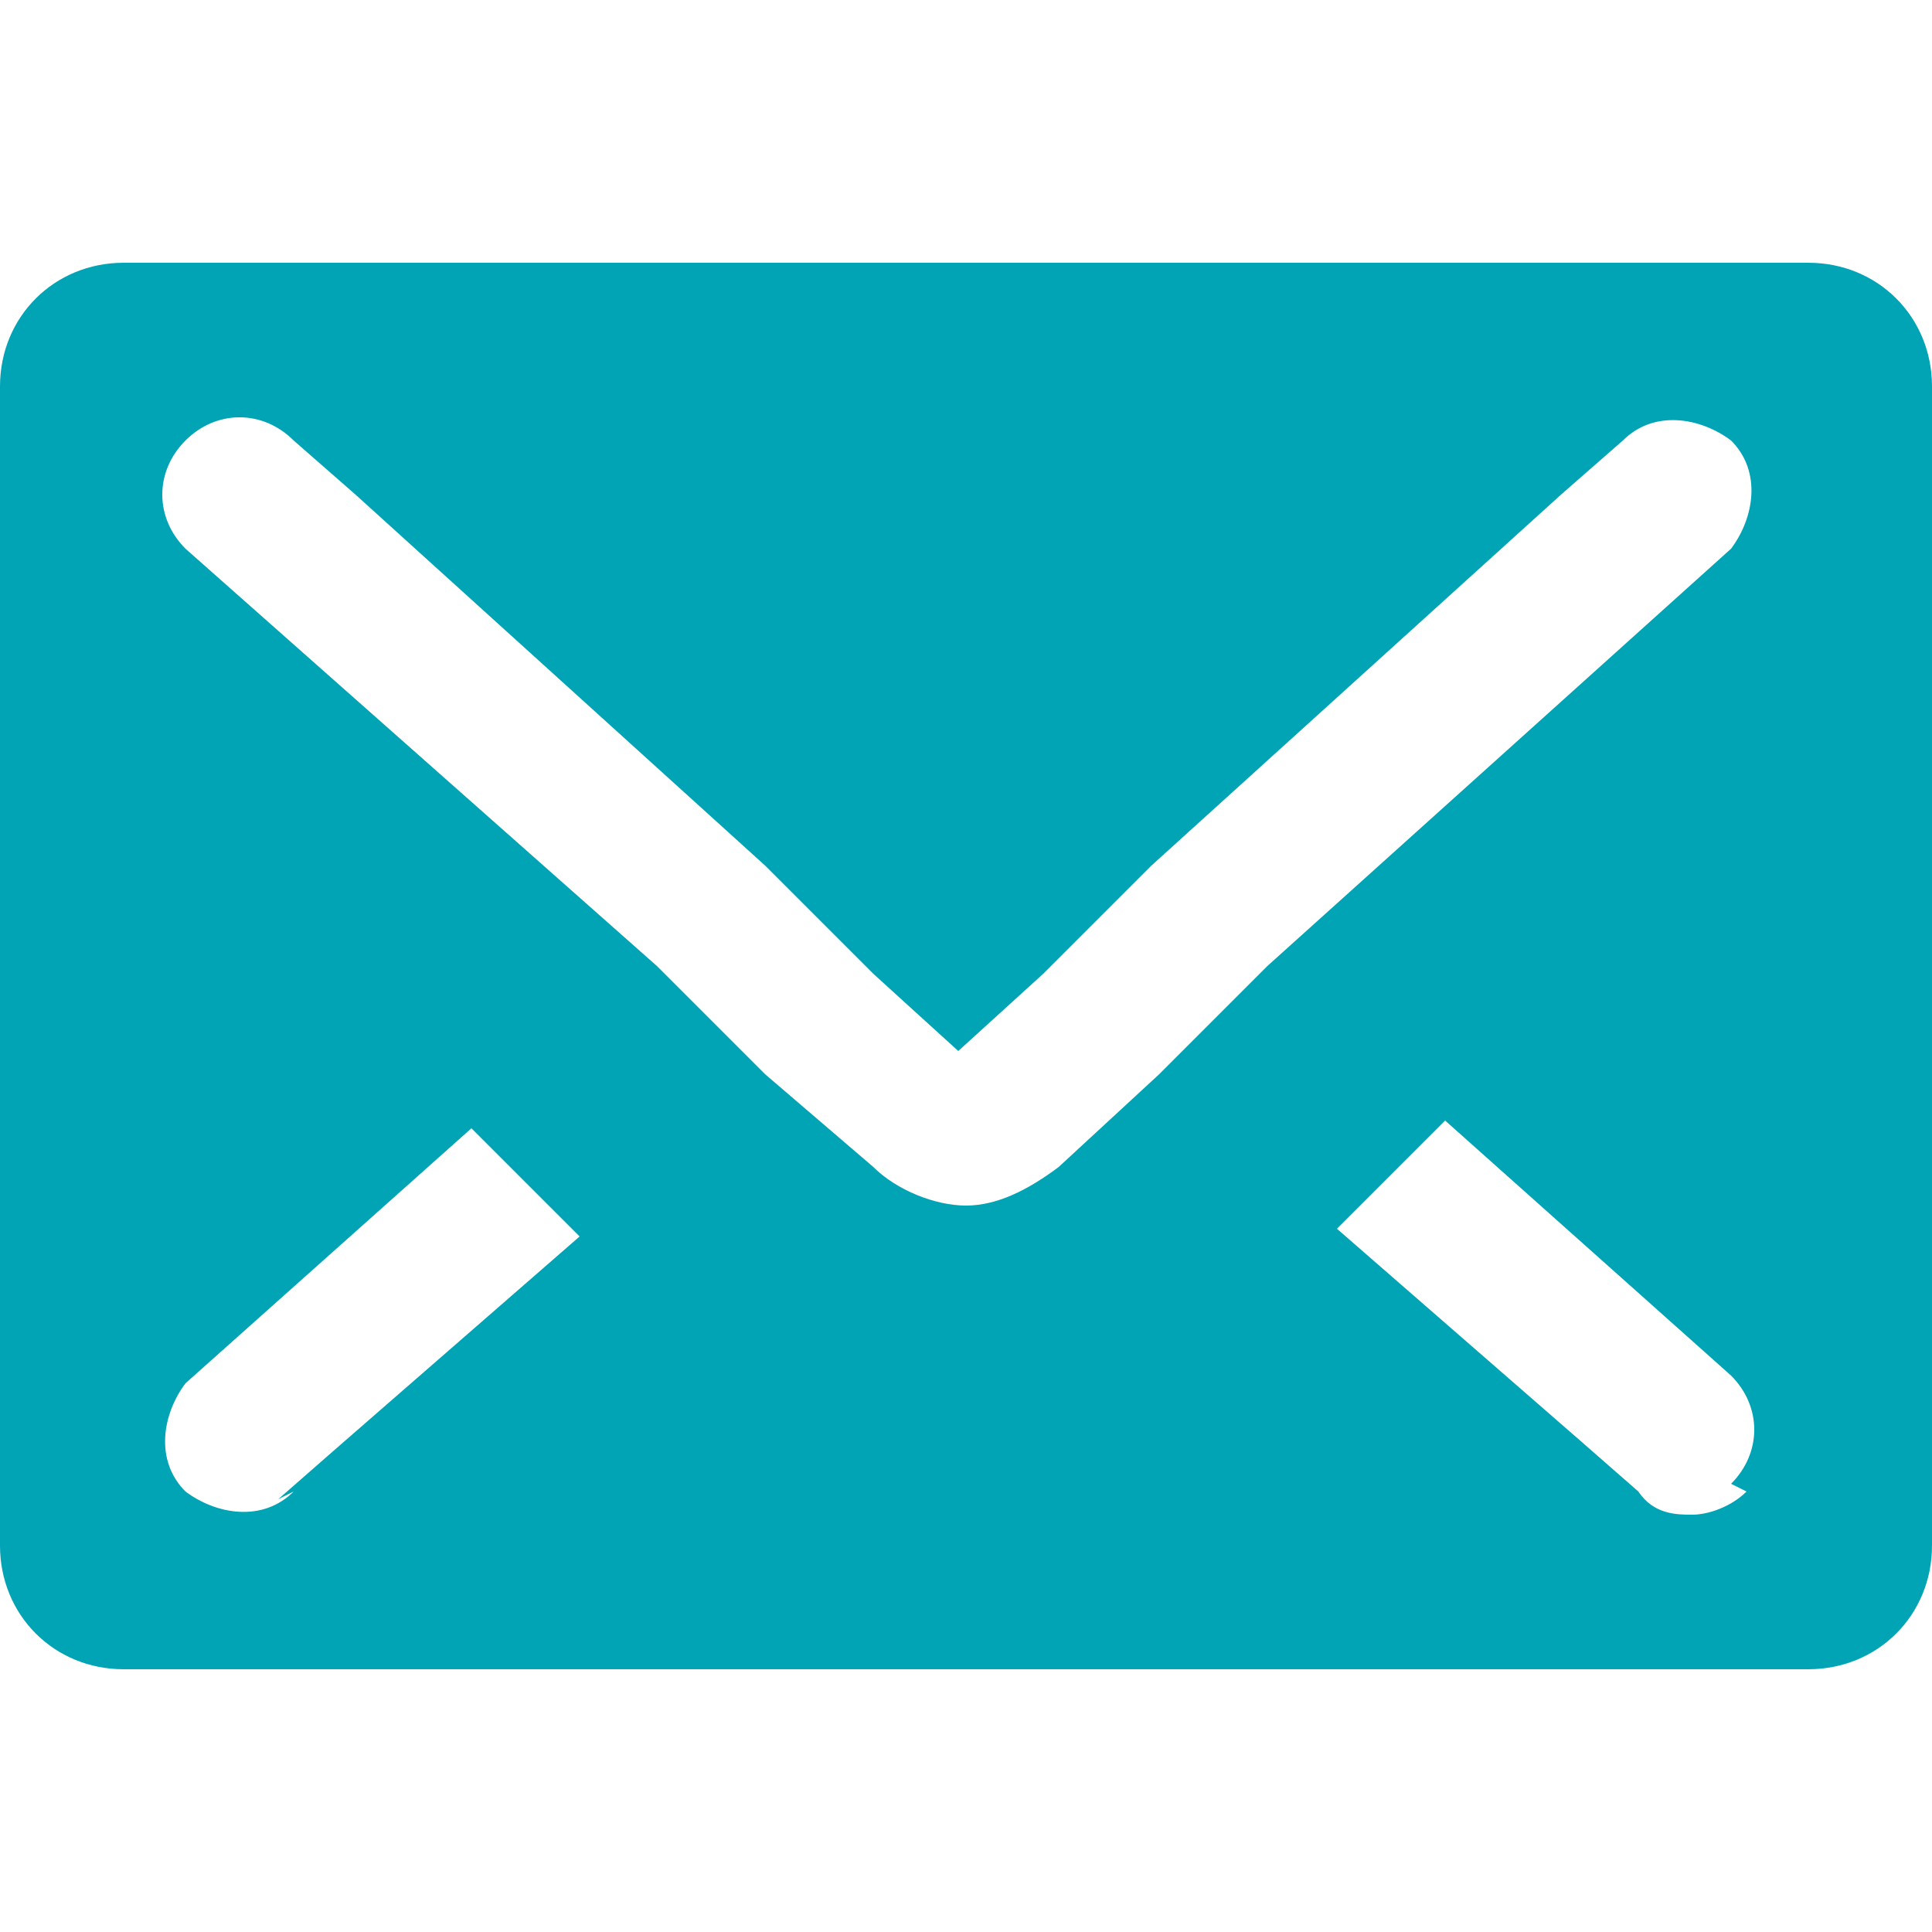
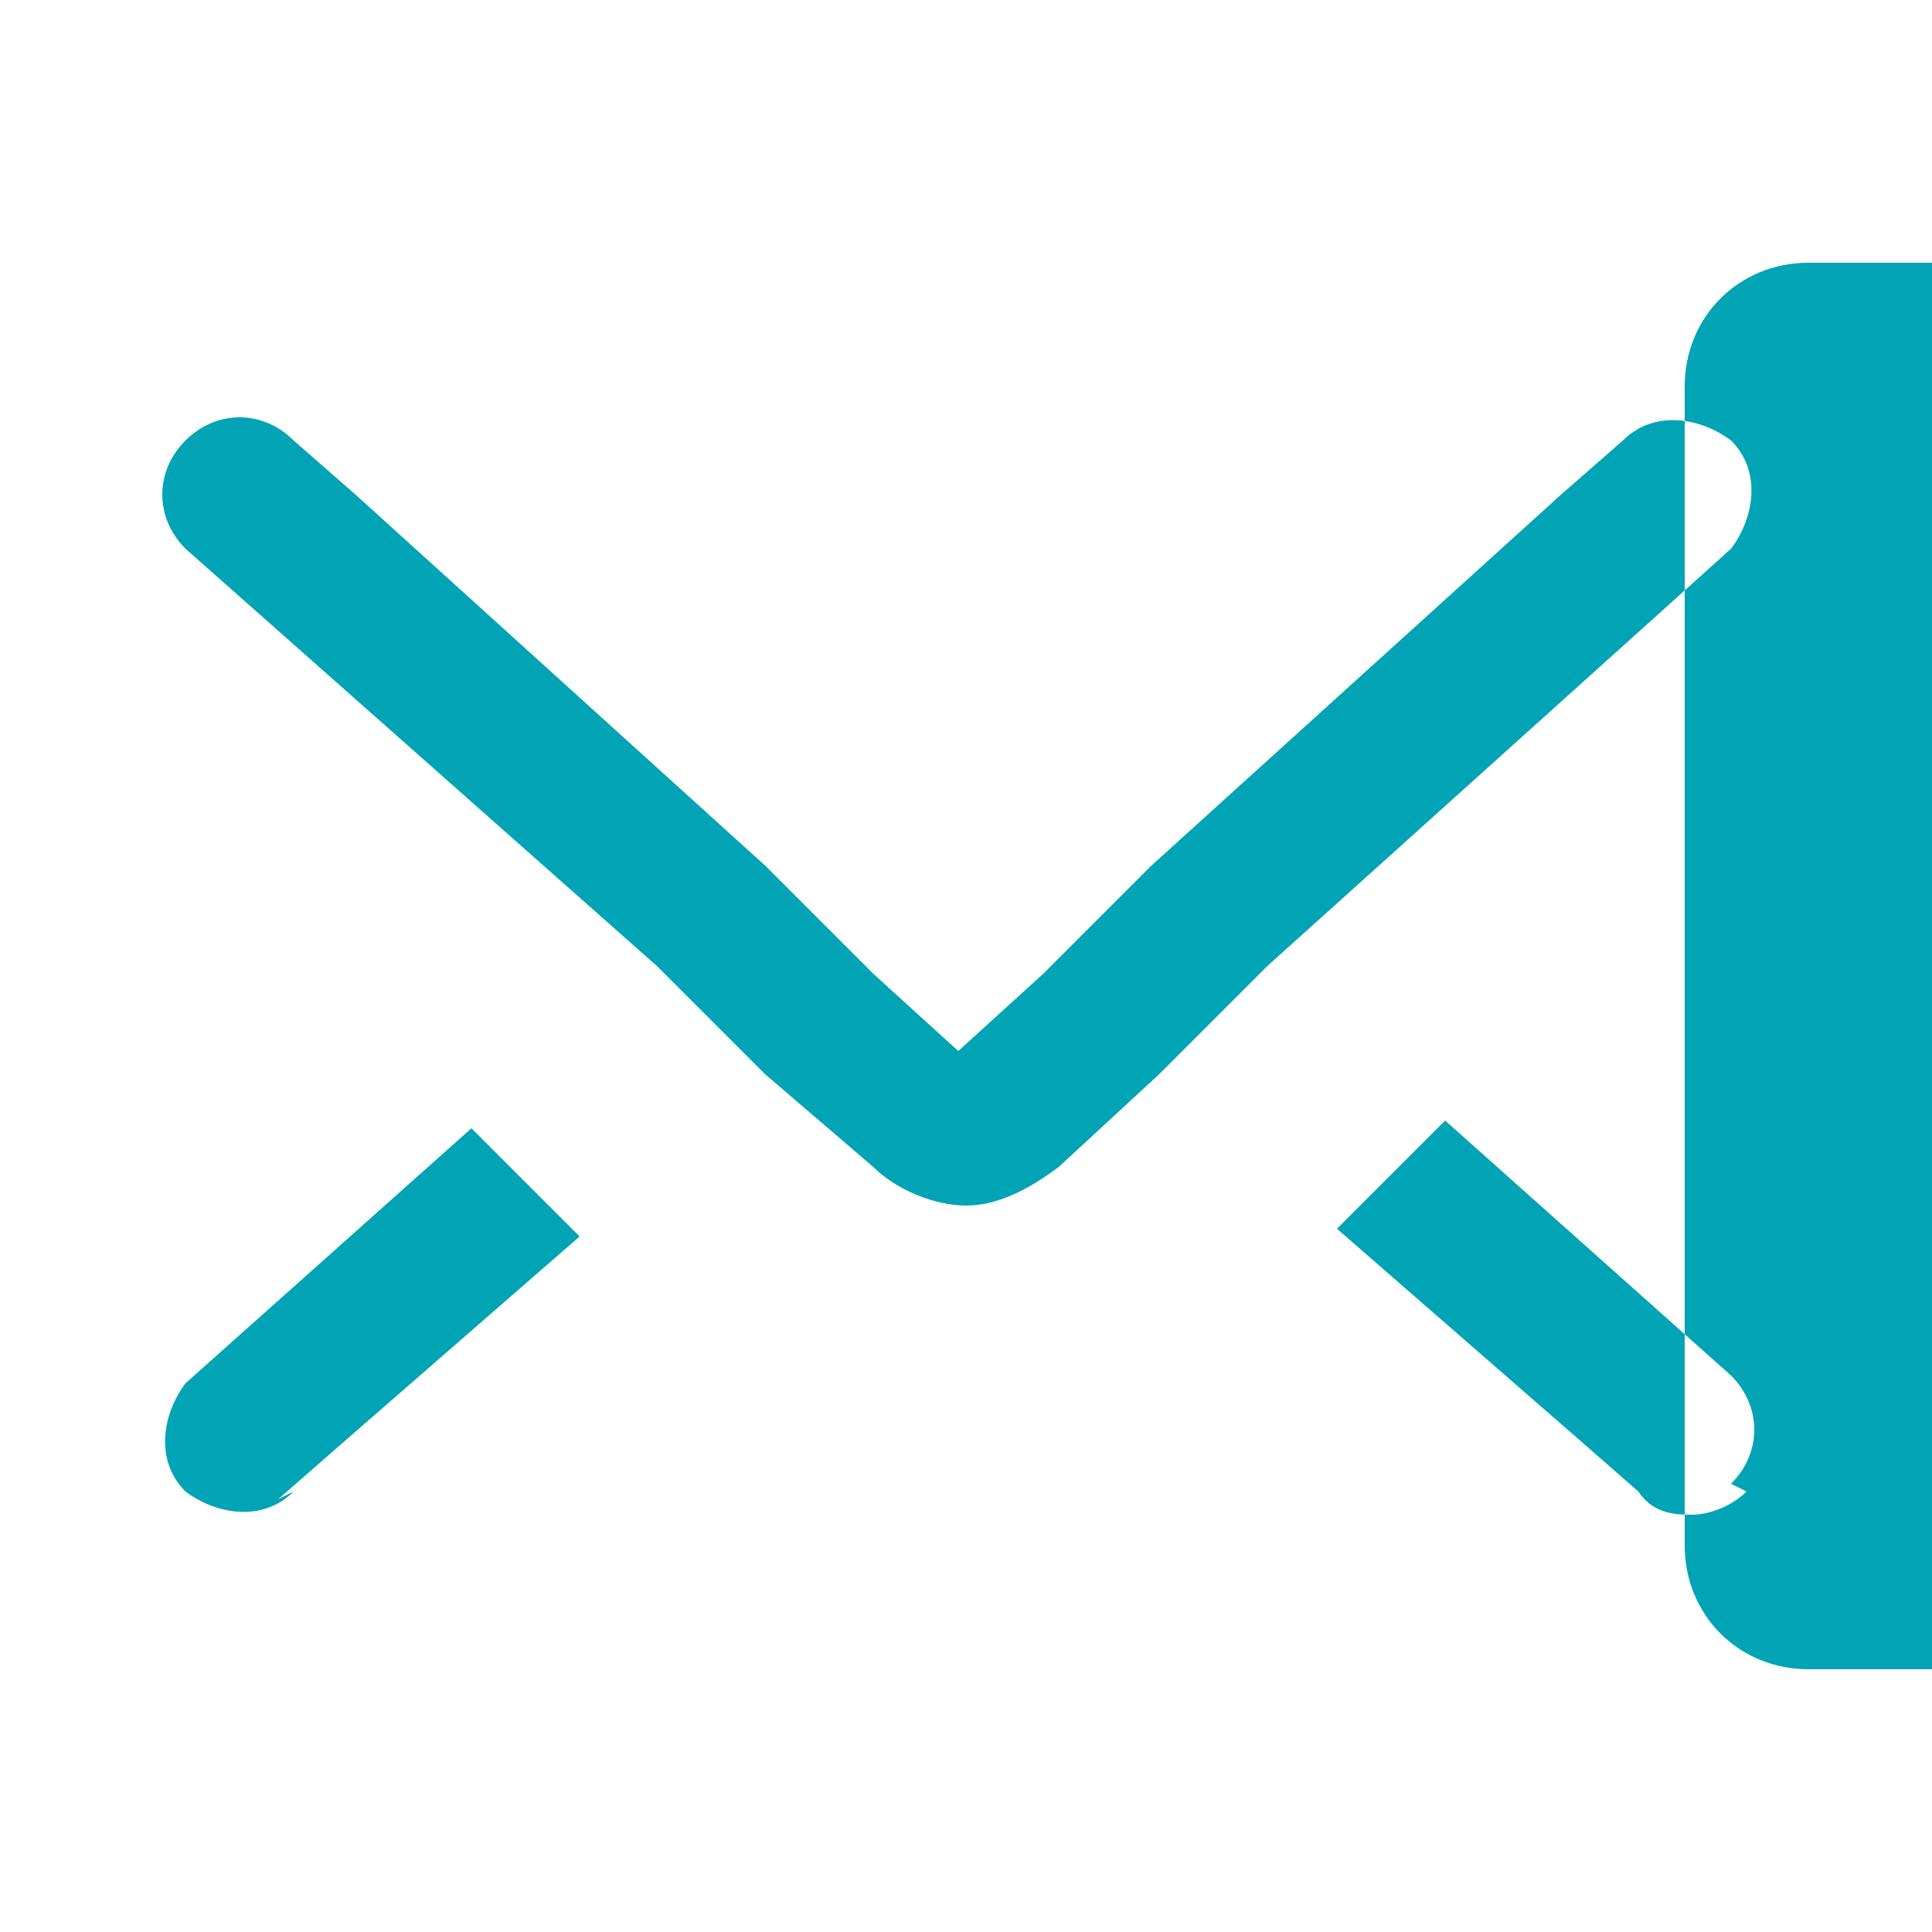
<svg xmlns="http://www.w3.org/2000/svg" id="Layer_1" data-name="Layer 1" width="25" height="25" version="1.1" viewBox="0 0 25 25">
  <defs>
    <style>
      .cls-1 {
        fill: #01a4b5;
        stroke-width: 0px;
      }
    </style>
  </defs>
-   <path class="cls-1" d="M23.4,3.4H1.6c-.9,0-1.6.7-1.6,1.6v15h0c0,.9.7,1.6,1.6,1.6h21.8c.9,0,1.6-.7,1.6-1.6V5h0c0-.9-.7-1.6-1.6-1.6ZM2.4,5.7c.4-.4,1-.4,1.4,0l.8.7,5.3,4.8.7.7.7.7,1.1,1,1.1-1,.7-.7.7-.7,5.3-4.8.8-.7c.4-.4,1-.3,1.4,0,.4.4.3,1,0,1.4l-6,5.4-.7.7-.7.7-1.3,1.2c-.4.3-.8.5-1.2.5s-.9-.2-1.2-.5l-1.4-1.2-.7-.7-.7-.7L2.4,7.1c-.4-.4-.4-1,0-1.4ZM3.8,19.3c-.4.4-1,.3-1.4,0-.4-.4-.3-1,0-1.4l3.7-3.3.7.7.7.7-3.1,2.7-.8.7ZM22.6,19.3c-.2.2-.5.3-.7.3s-.5,0-.7-.3l-.8-.7-3.1-2.7.7-.7.7-.7,3.7,3.3c.4.4.4,1,0,1.4Z" />
+   <path class="cls-1" d="M23.4,3.4c-.9,0-1.6.7-1.6,1.6v15h0c0,.9.7,1.6,1.6,1.6h21.8c.9,0,1.6-.7,1.6-1.6V5h0c0-.9-.7-1.6-1.6-1.6ZM2.4,5.7c.4-.4,1-.4,1.4,0l.8.7,5.3,4.8.7.7.7.7,1.1,1,1.1-1,.7-.7.7-.7,5.3-4.8.8-.7c.4-.4,1-.3,1.4,0,.4.4.3,1,0,1.4l-6,5.4-.7.7-.7.7-1.3,1.2c-.4.3-.8.5-1.2.5s-.9-.2-1.2-.5l-1.4-1.2-.7-.7-.7-.7L2.4,7.1c-.4-.4-.4-1,0-1.4ZM3.8,19.3c-.4.4-1,.3-1.4,0-.4-.4-.3-1,0-1.4l3.7-3.3.7.7.7.7-3.1,2.7-.8.7ZM22.6,19.3c-.2.2-.5.3-.7.3s-.5,0-.7-.3l-.8-.7-3.1-2.7.7-.7.7-.7,3.7,3.3c.4.4.4,1,0,1.4Z" />
</svg>